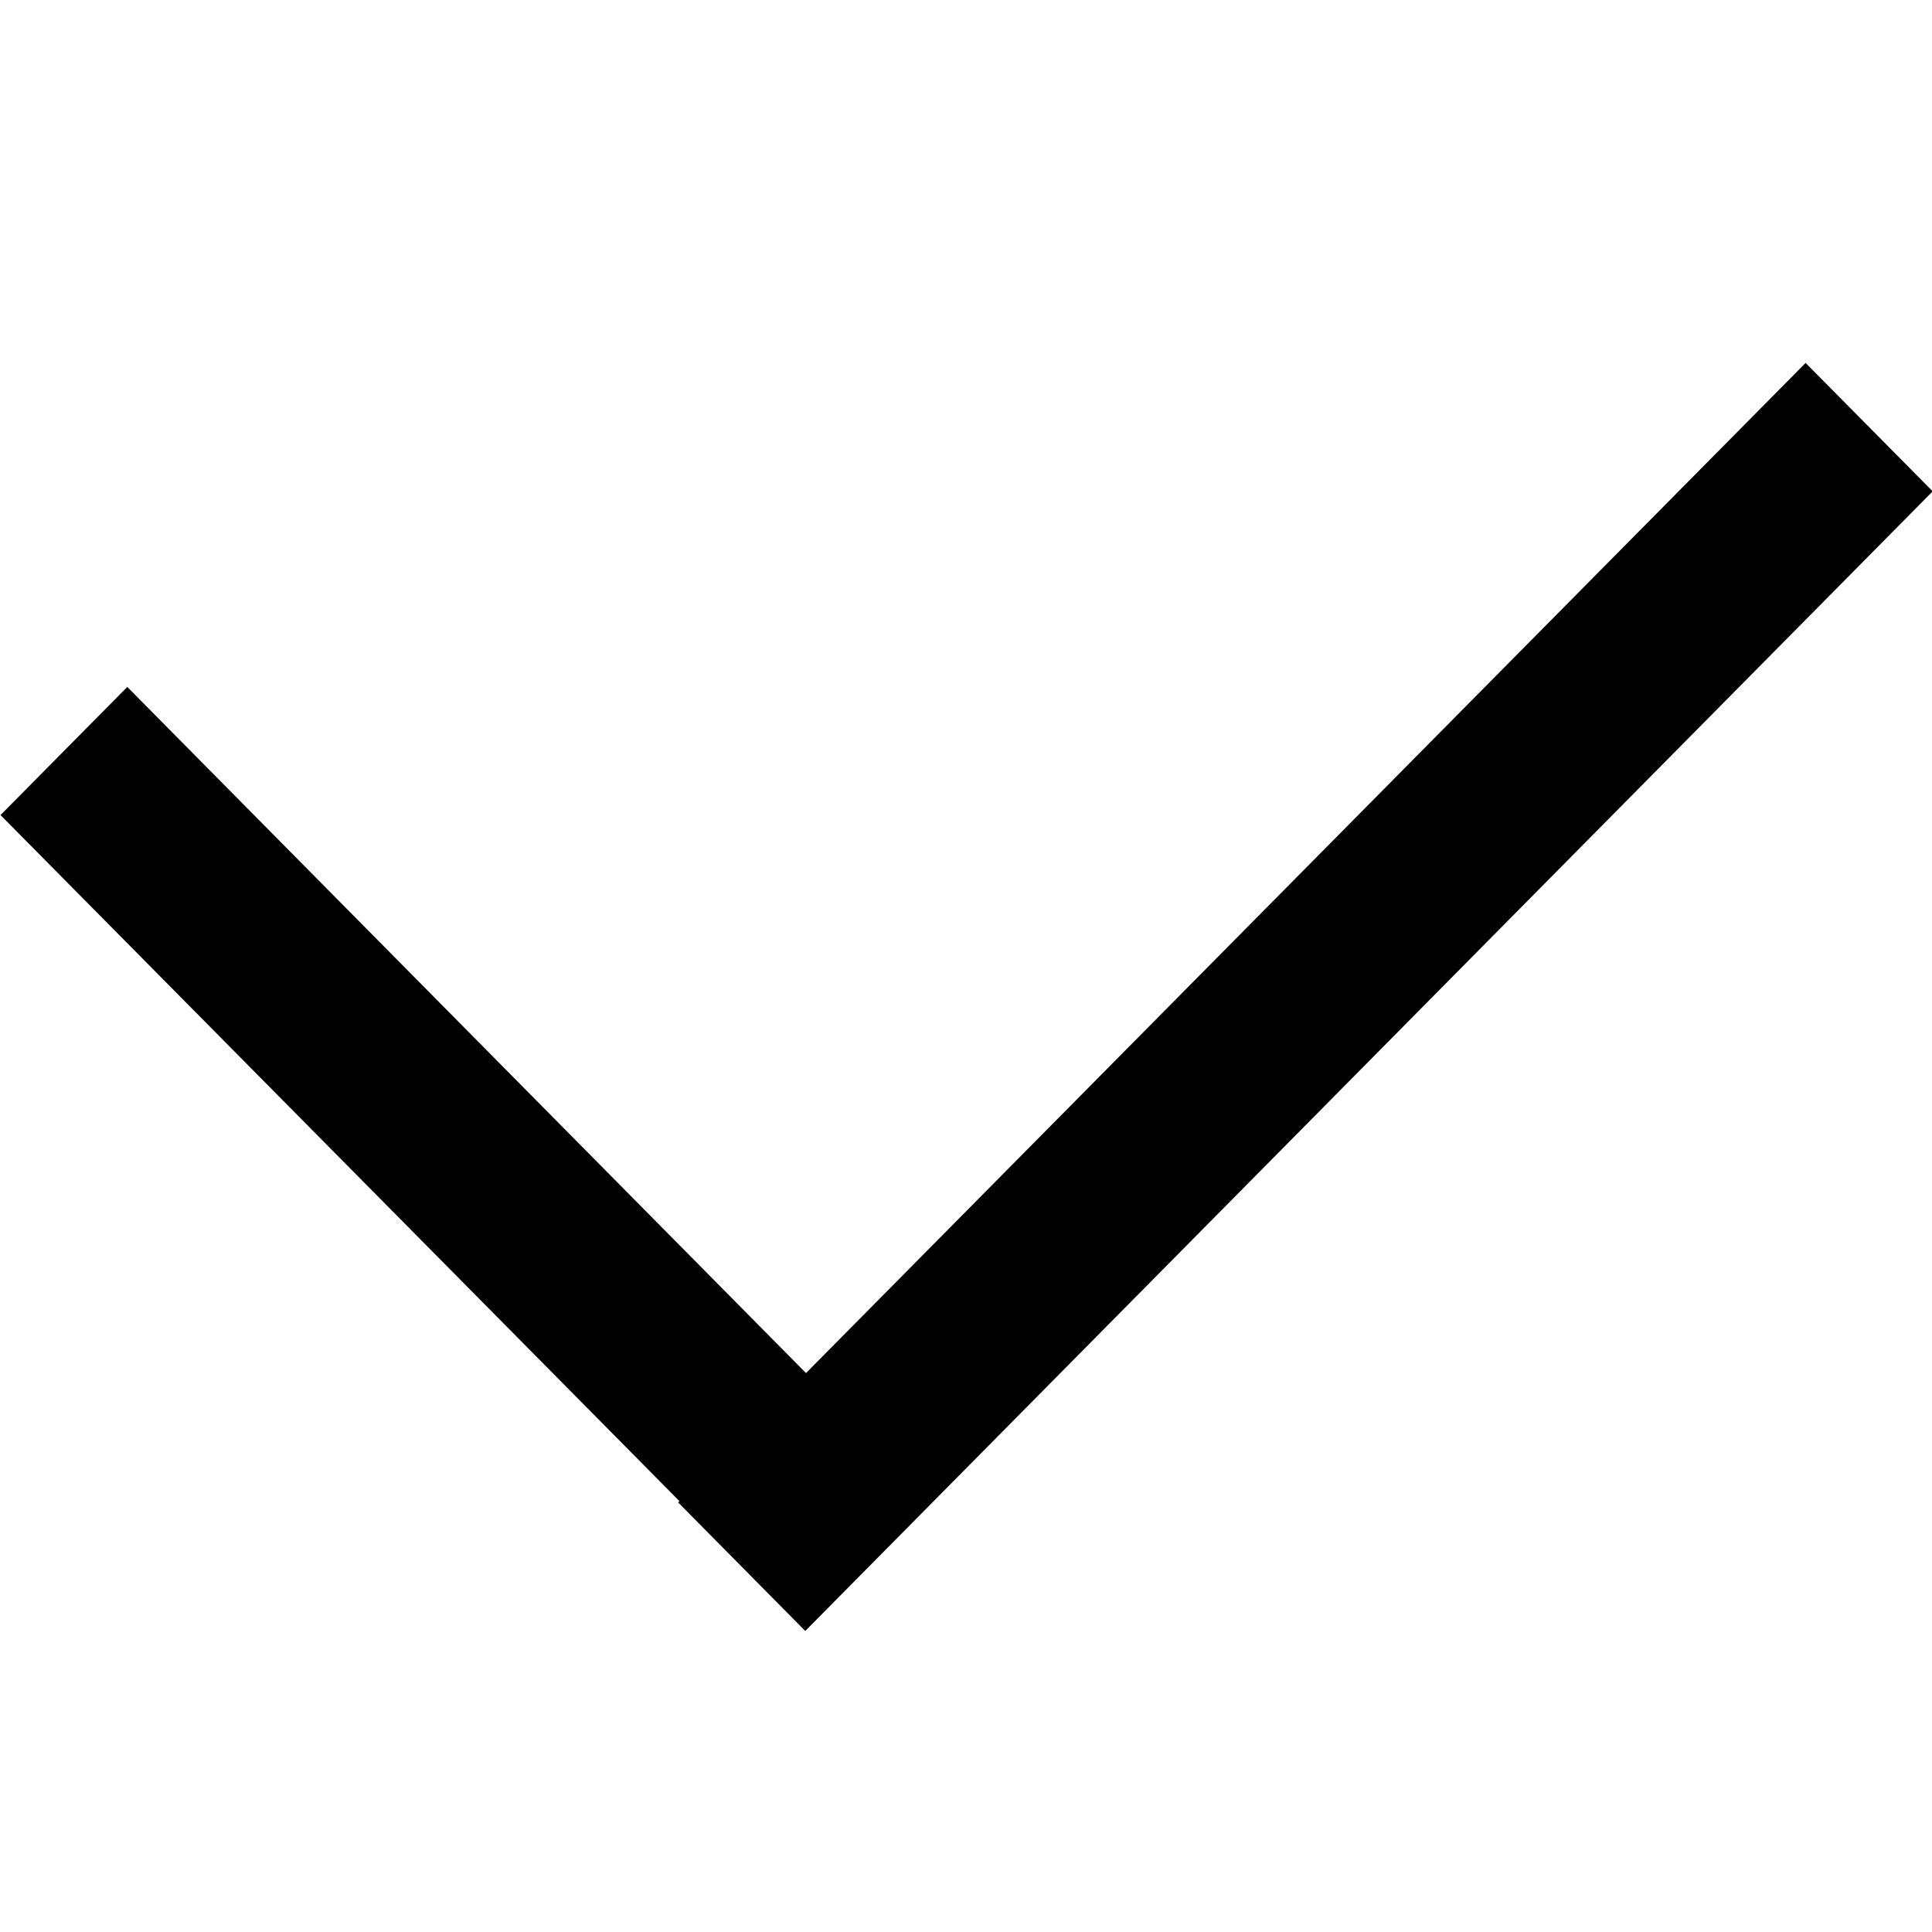
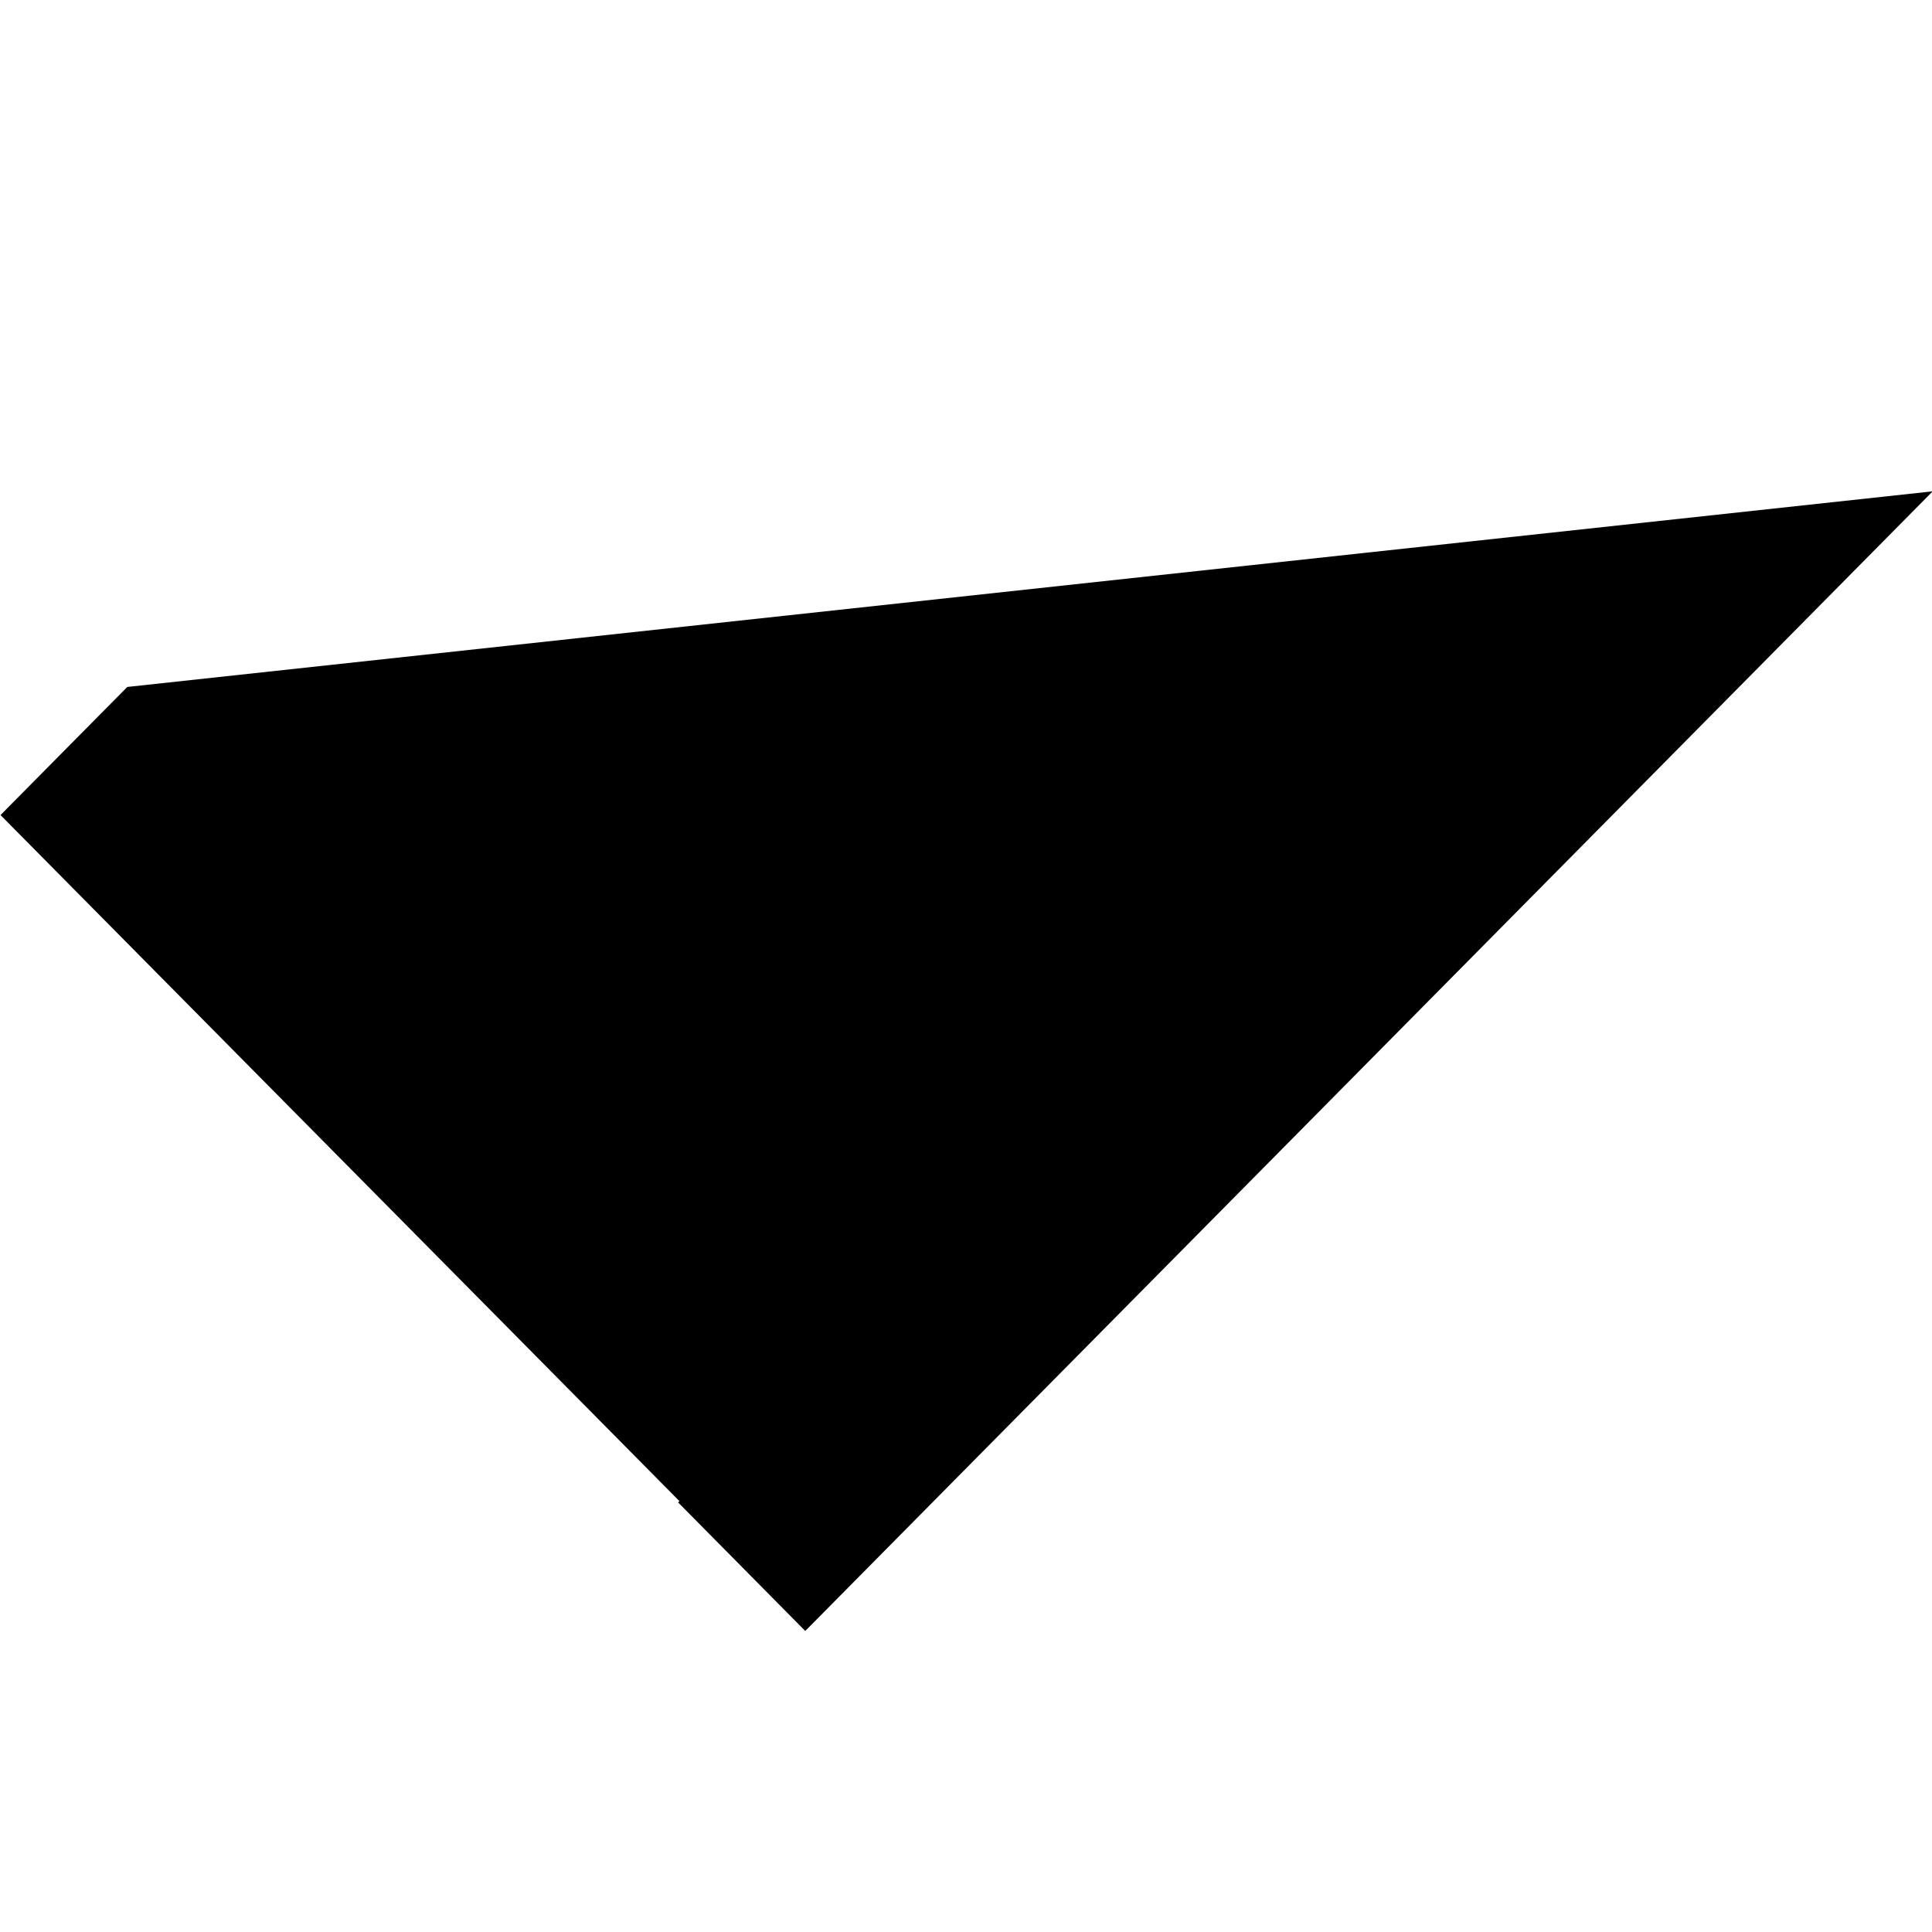
<svg xmlns="http://www.w3.org/2000/svg" width="25" height="25" viewBox="0 0 64 64">
-   <path id="Rectangle_15_copy" data-name="Rectangle 15 copy" class="cls-1" d="M-444.411,90.008l-12.583,12.583,1.419,1.419,12.583-12.583Z" />
-   <path class="cls-2" d="M64.023,16.276L26.675,54.028,22.464,49.77l0.043-.043L0.017,27l4.2-4.244L26.7,45.485,59.813,12.023Z" />
+   <path class="cls-2" d="M64.023,16.276L26.675,54.028,22.464,49.77l0.043-.043L0.017,27l4.2-4.244Z" />
  <path class="cls-1" d="M2-176.445l-1.414-1.414,13.557-13.556L15.556-190Z" />
</svg>